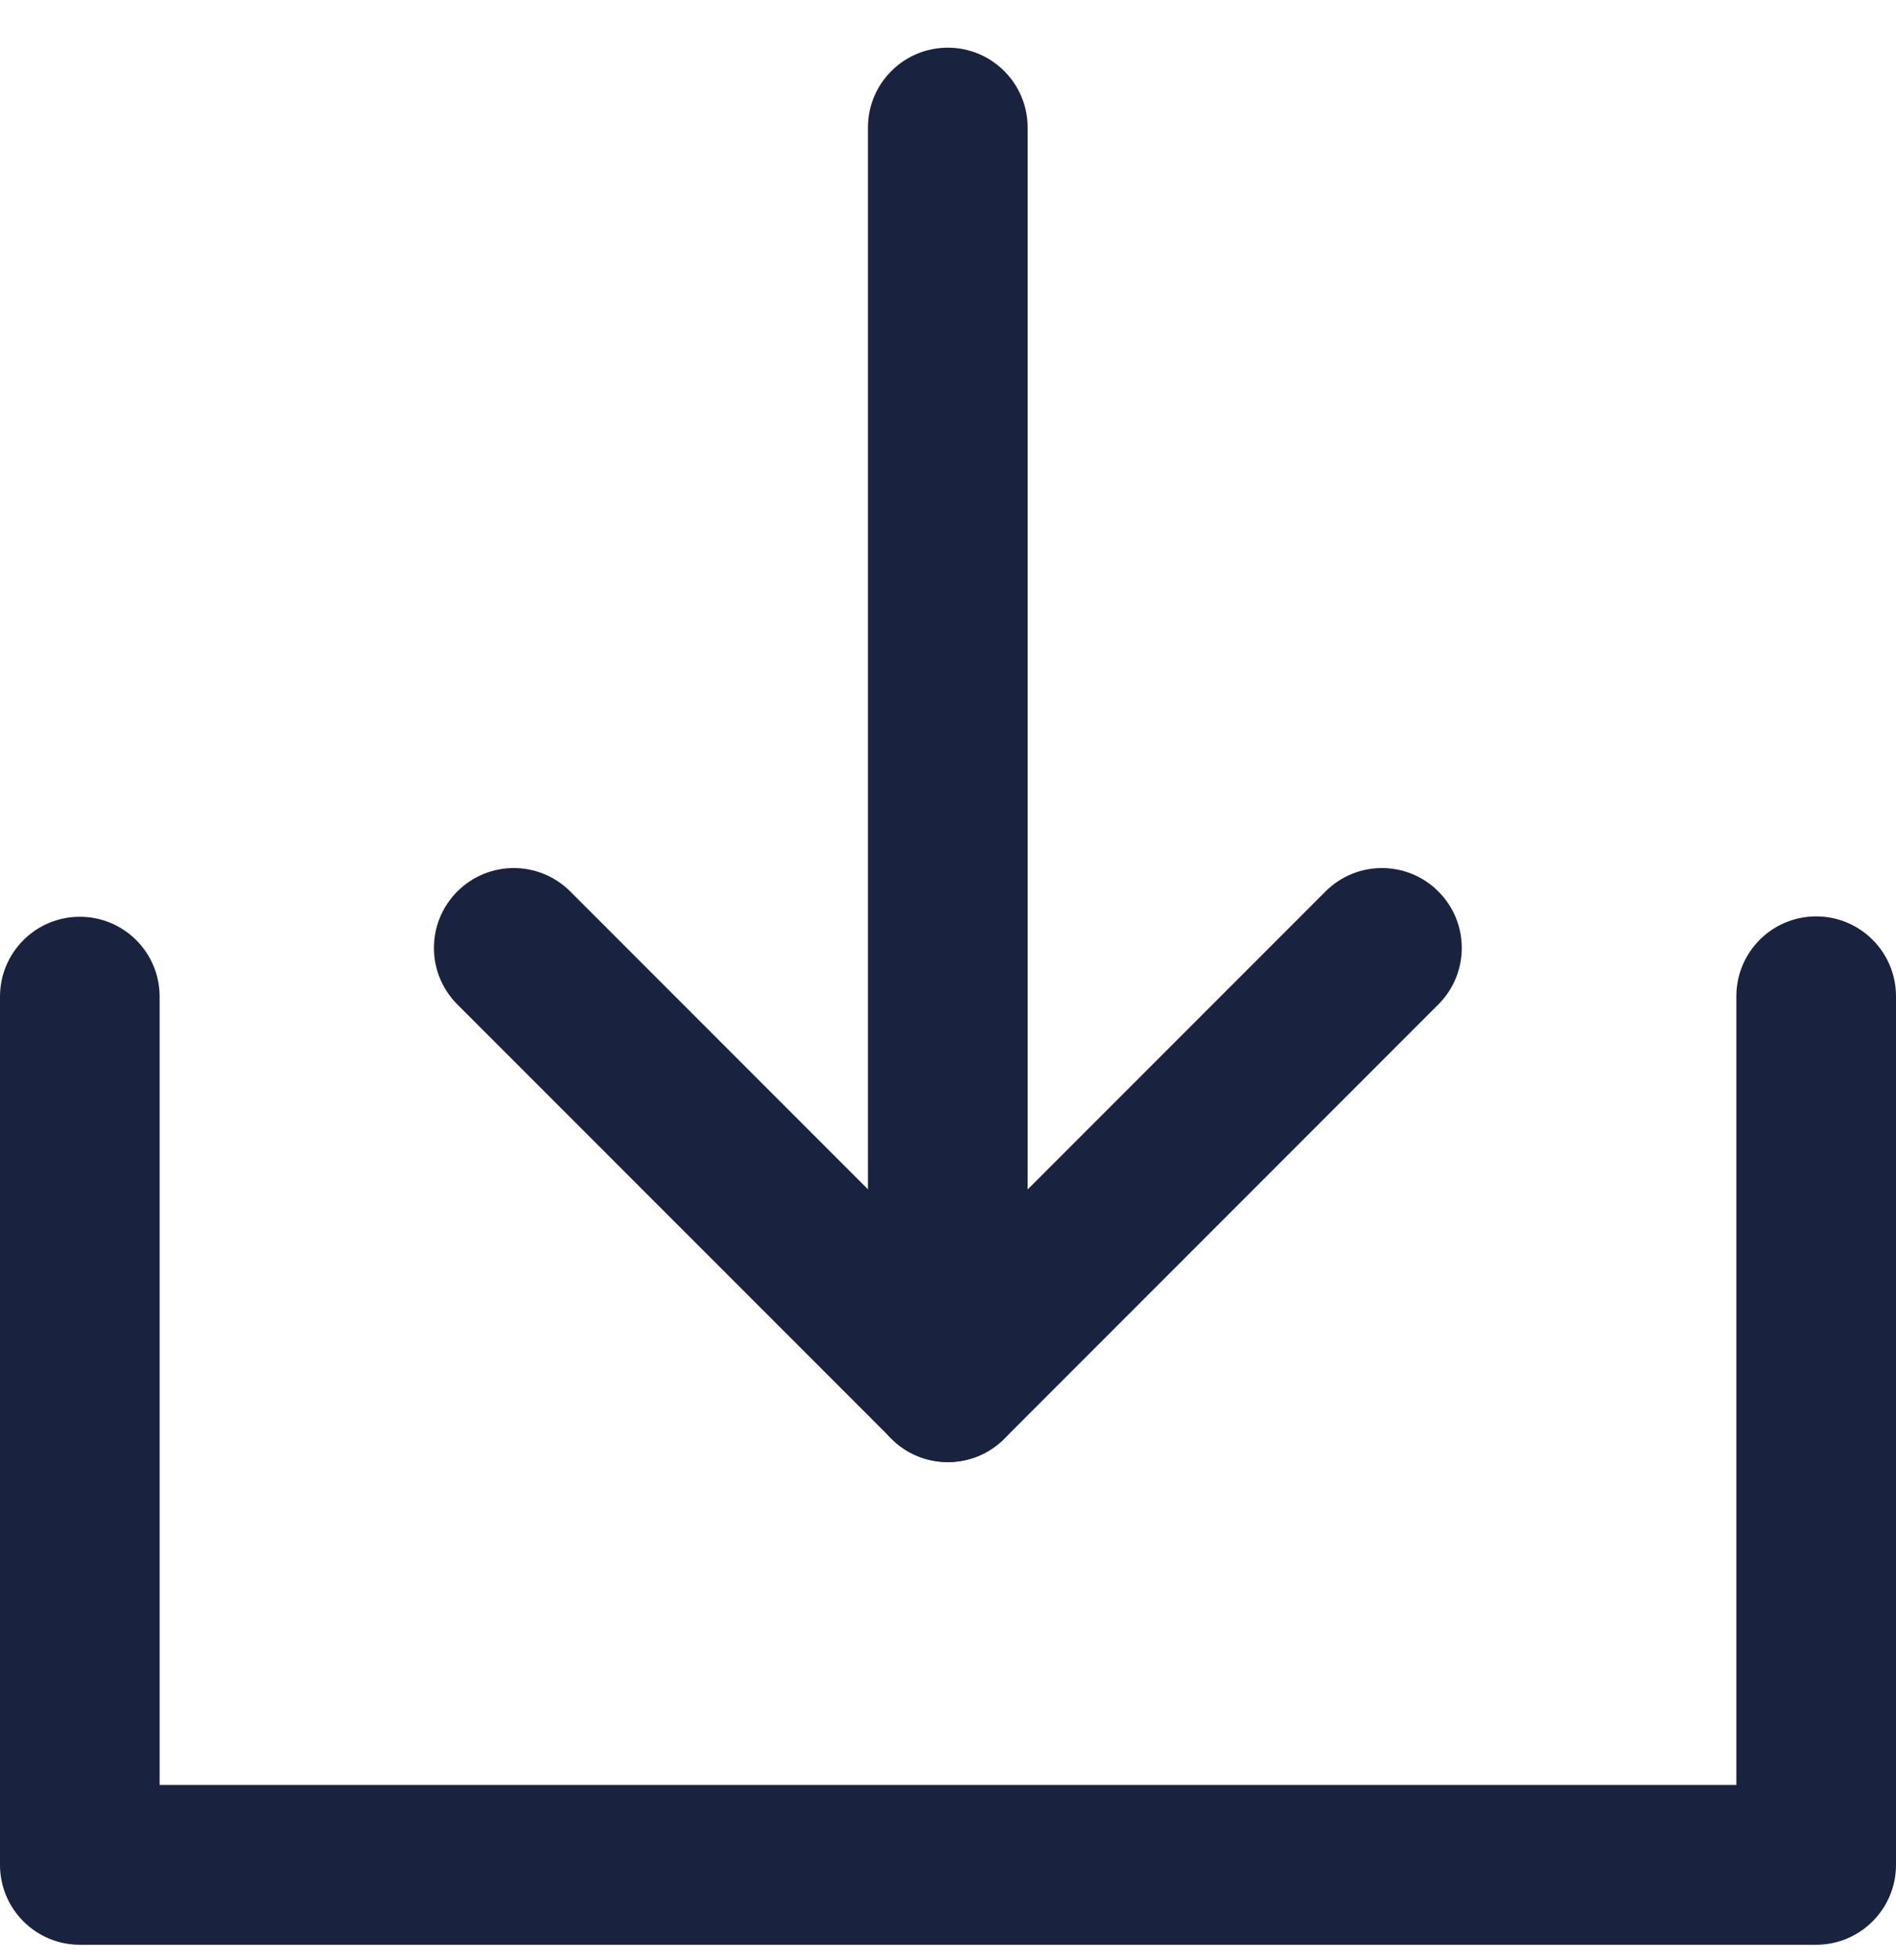
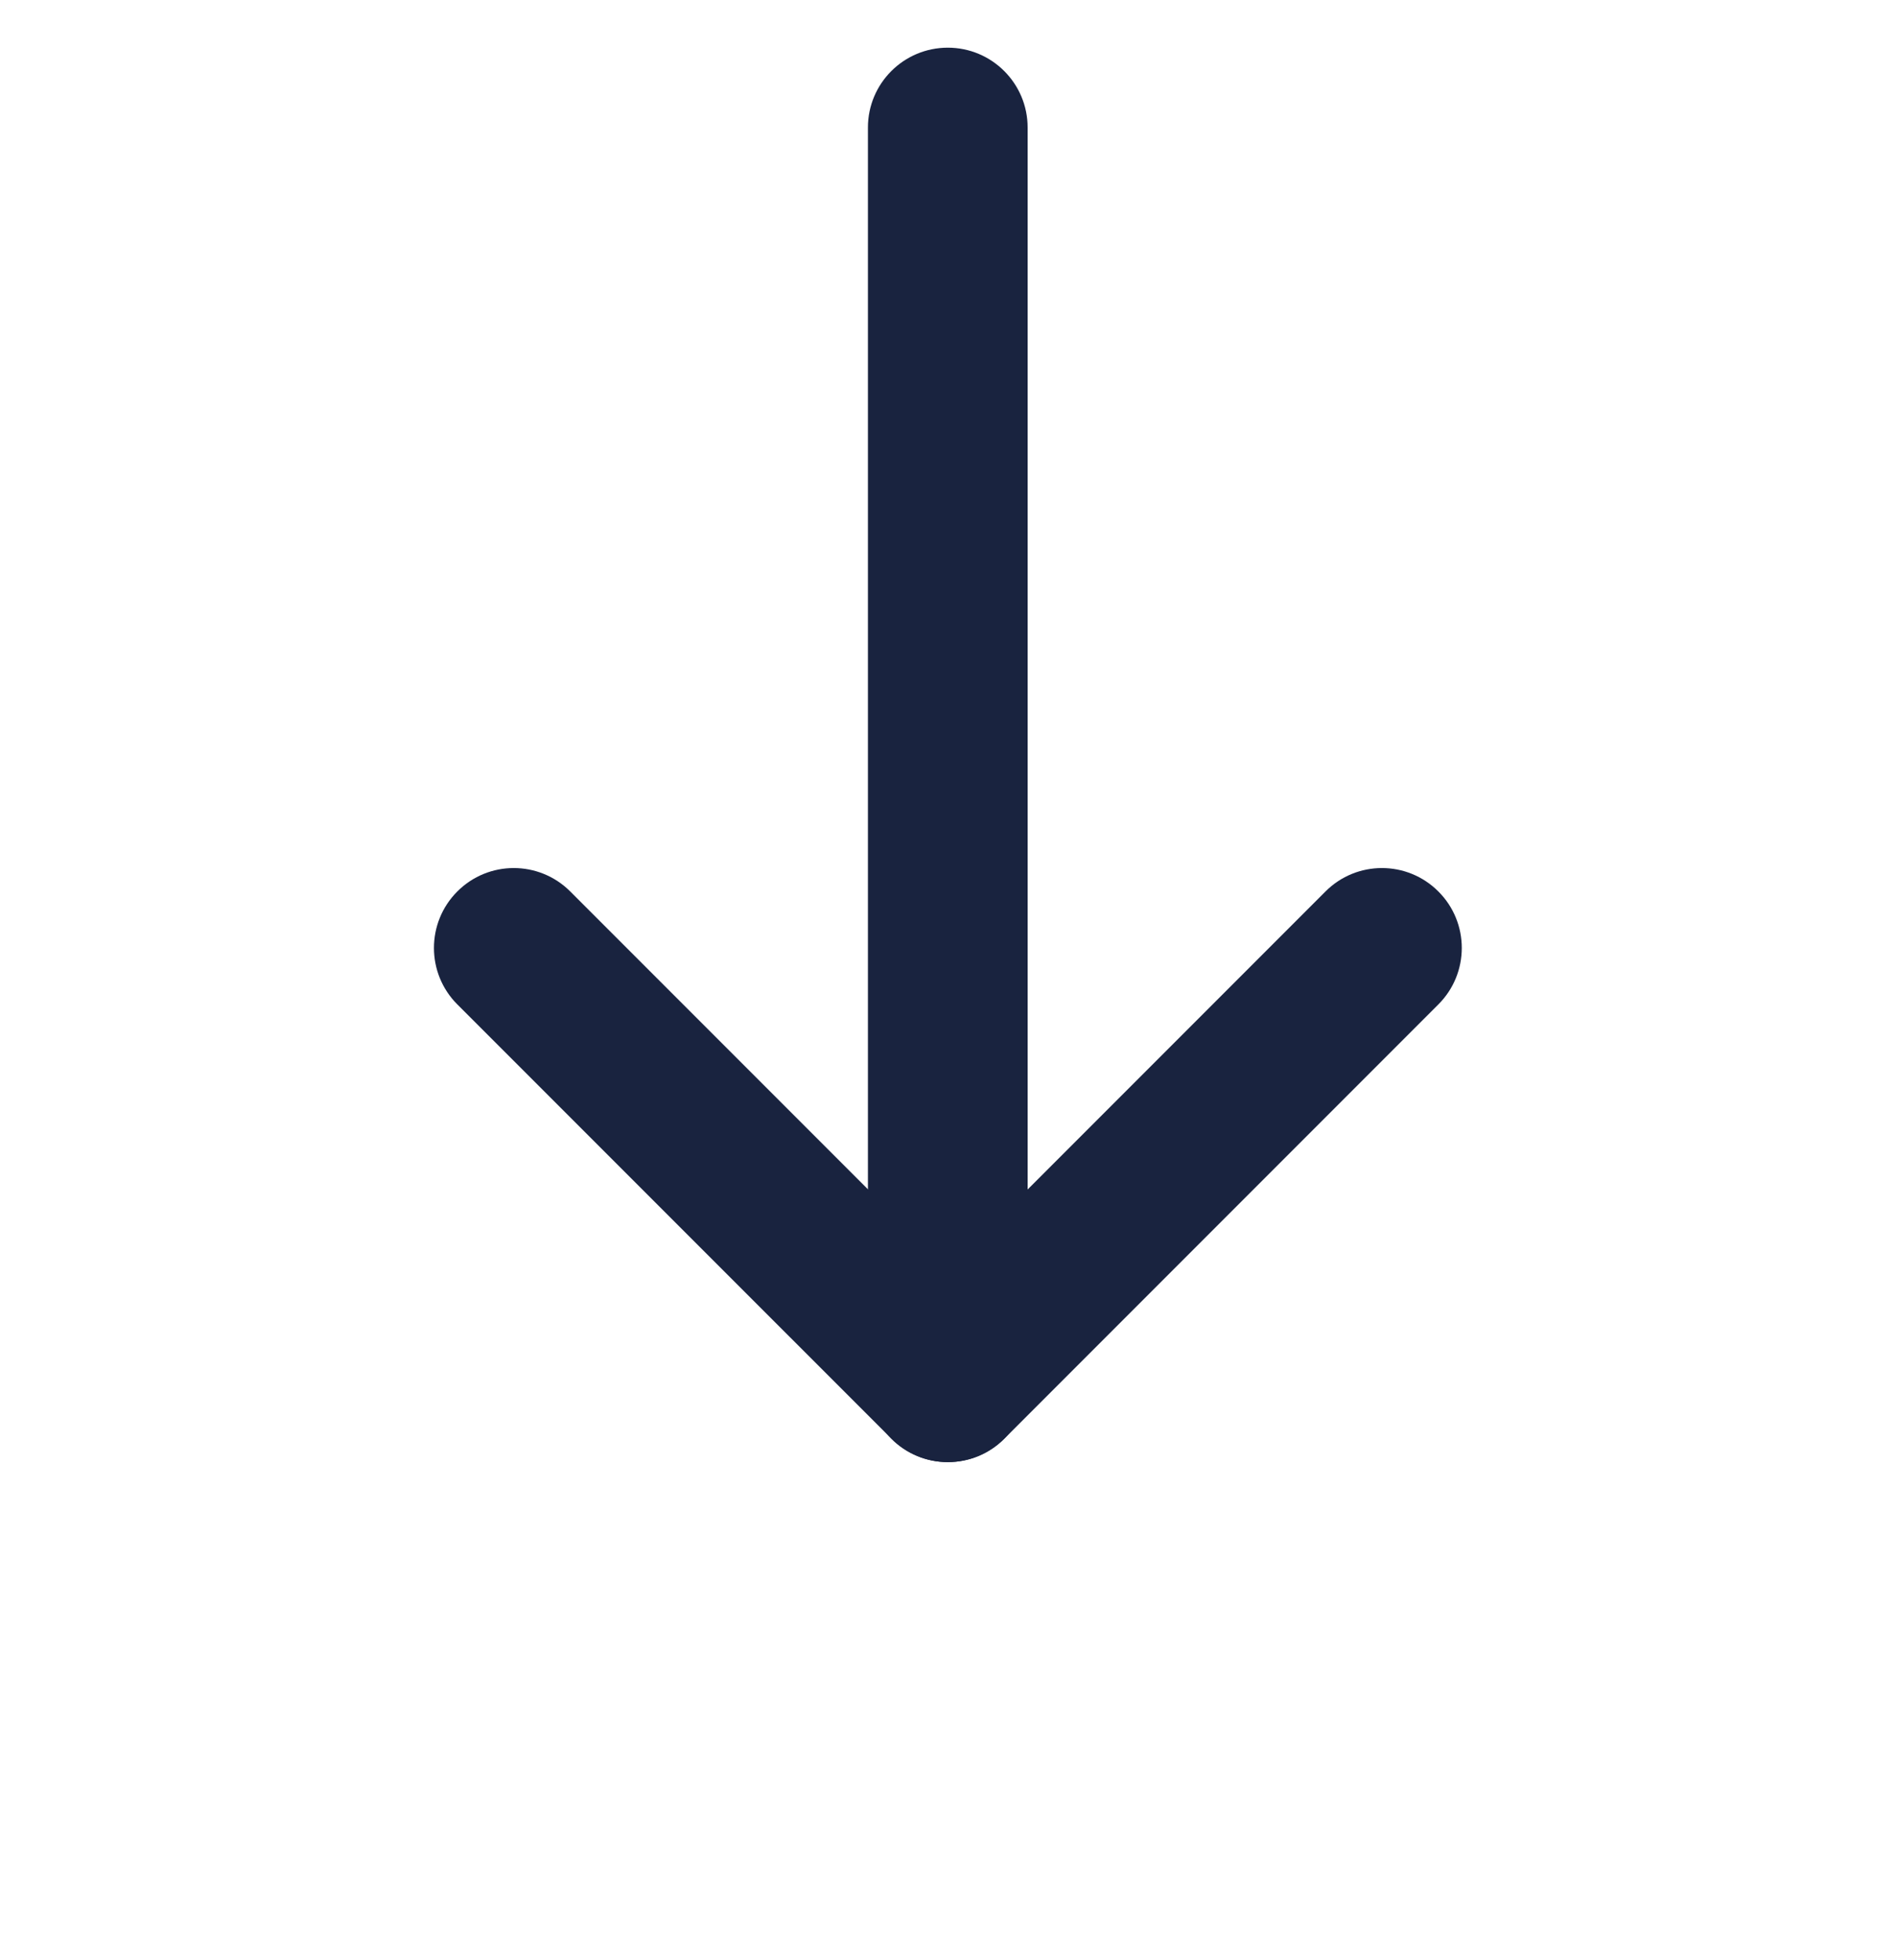
<svg xmlns="http://www.w3.org/2000/svg" width="30" height="31" viewBox="0 0 30 31" fill="none">
-   <path fill-rule="evenodd" clip-rule="evenodd" d="M28.737 14.492C29.434 14.492 30 15.057 30 15.755V29.492C30 30.189 29.434 30.755 28.737 30.755H1.263C0.566 30.755 0 30.189 0 29.492V15.761C0 15.063 0.566 14.498 1.263 14.498C1.961 14.498 2.526 15.063 2.526 15.761V28.228H27.474V15.755C27.474 15.057 28.039 14.492 28.737 14.492Z" fill="#19233F" />
  <path fill-rule="evenodd" clip-rule="evenodd" d="M7.236 14.098C7.729 13.604 8.529 13.604 9.023 14.098L14.998 20.073L20.973 14.098C21.466 13.604 22.266 13.604 22.759 14.098C23.253 14.591 23.253 15.391 22.759 15.884L15.891 22.752C15.398 23.246 14.598 23.246 14.105 22.752L7.236 15.884C6.743 15.391 6.743 14.591 7.236 14.098Z" fill="#19233F" />
  <path fill-rule="evenodd" clip-rule="evenodd" d="M14.997 0.754C15.694 0.754 16.26 1.319 16.26 2.017V21.859C16.26 22.557 15.694 23.122 14.997 23.122C14.299 23.122 13.733 22.557 13.733 21.859V2.017C13.733 1.319 14.299 0.754 14.997 0.754Z" fill="#19233F" />
</svg>